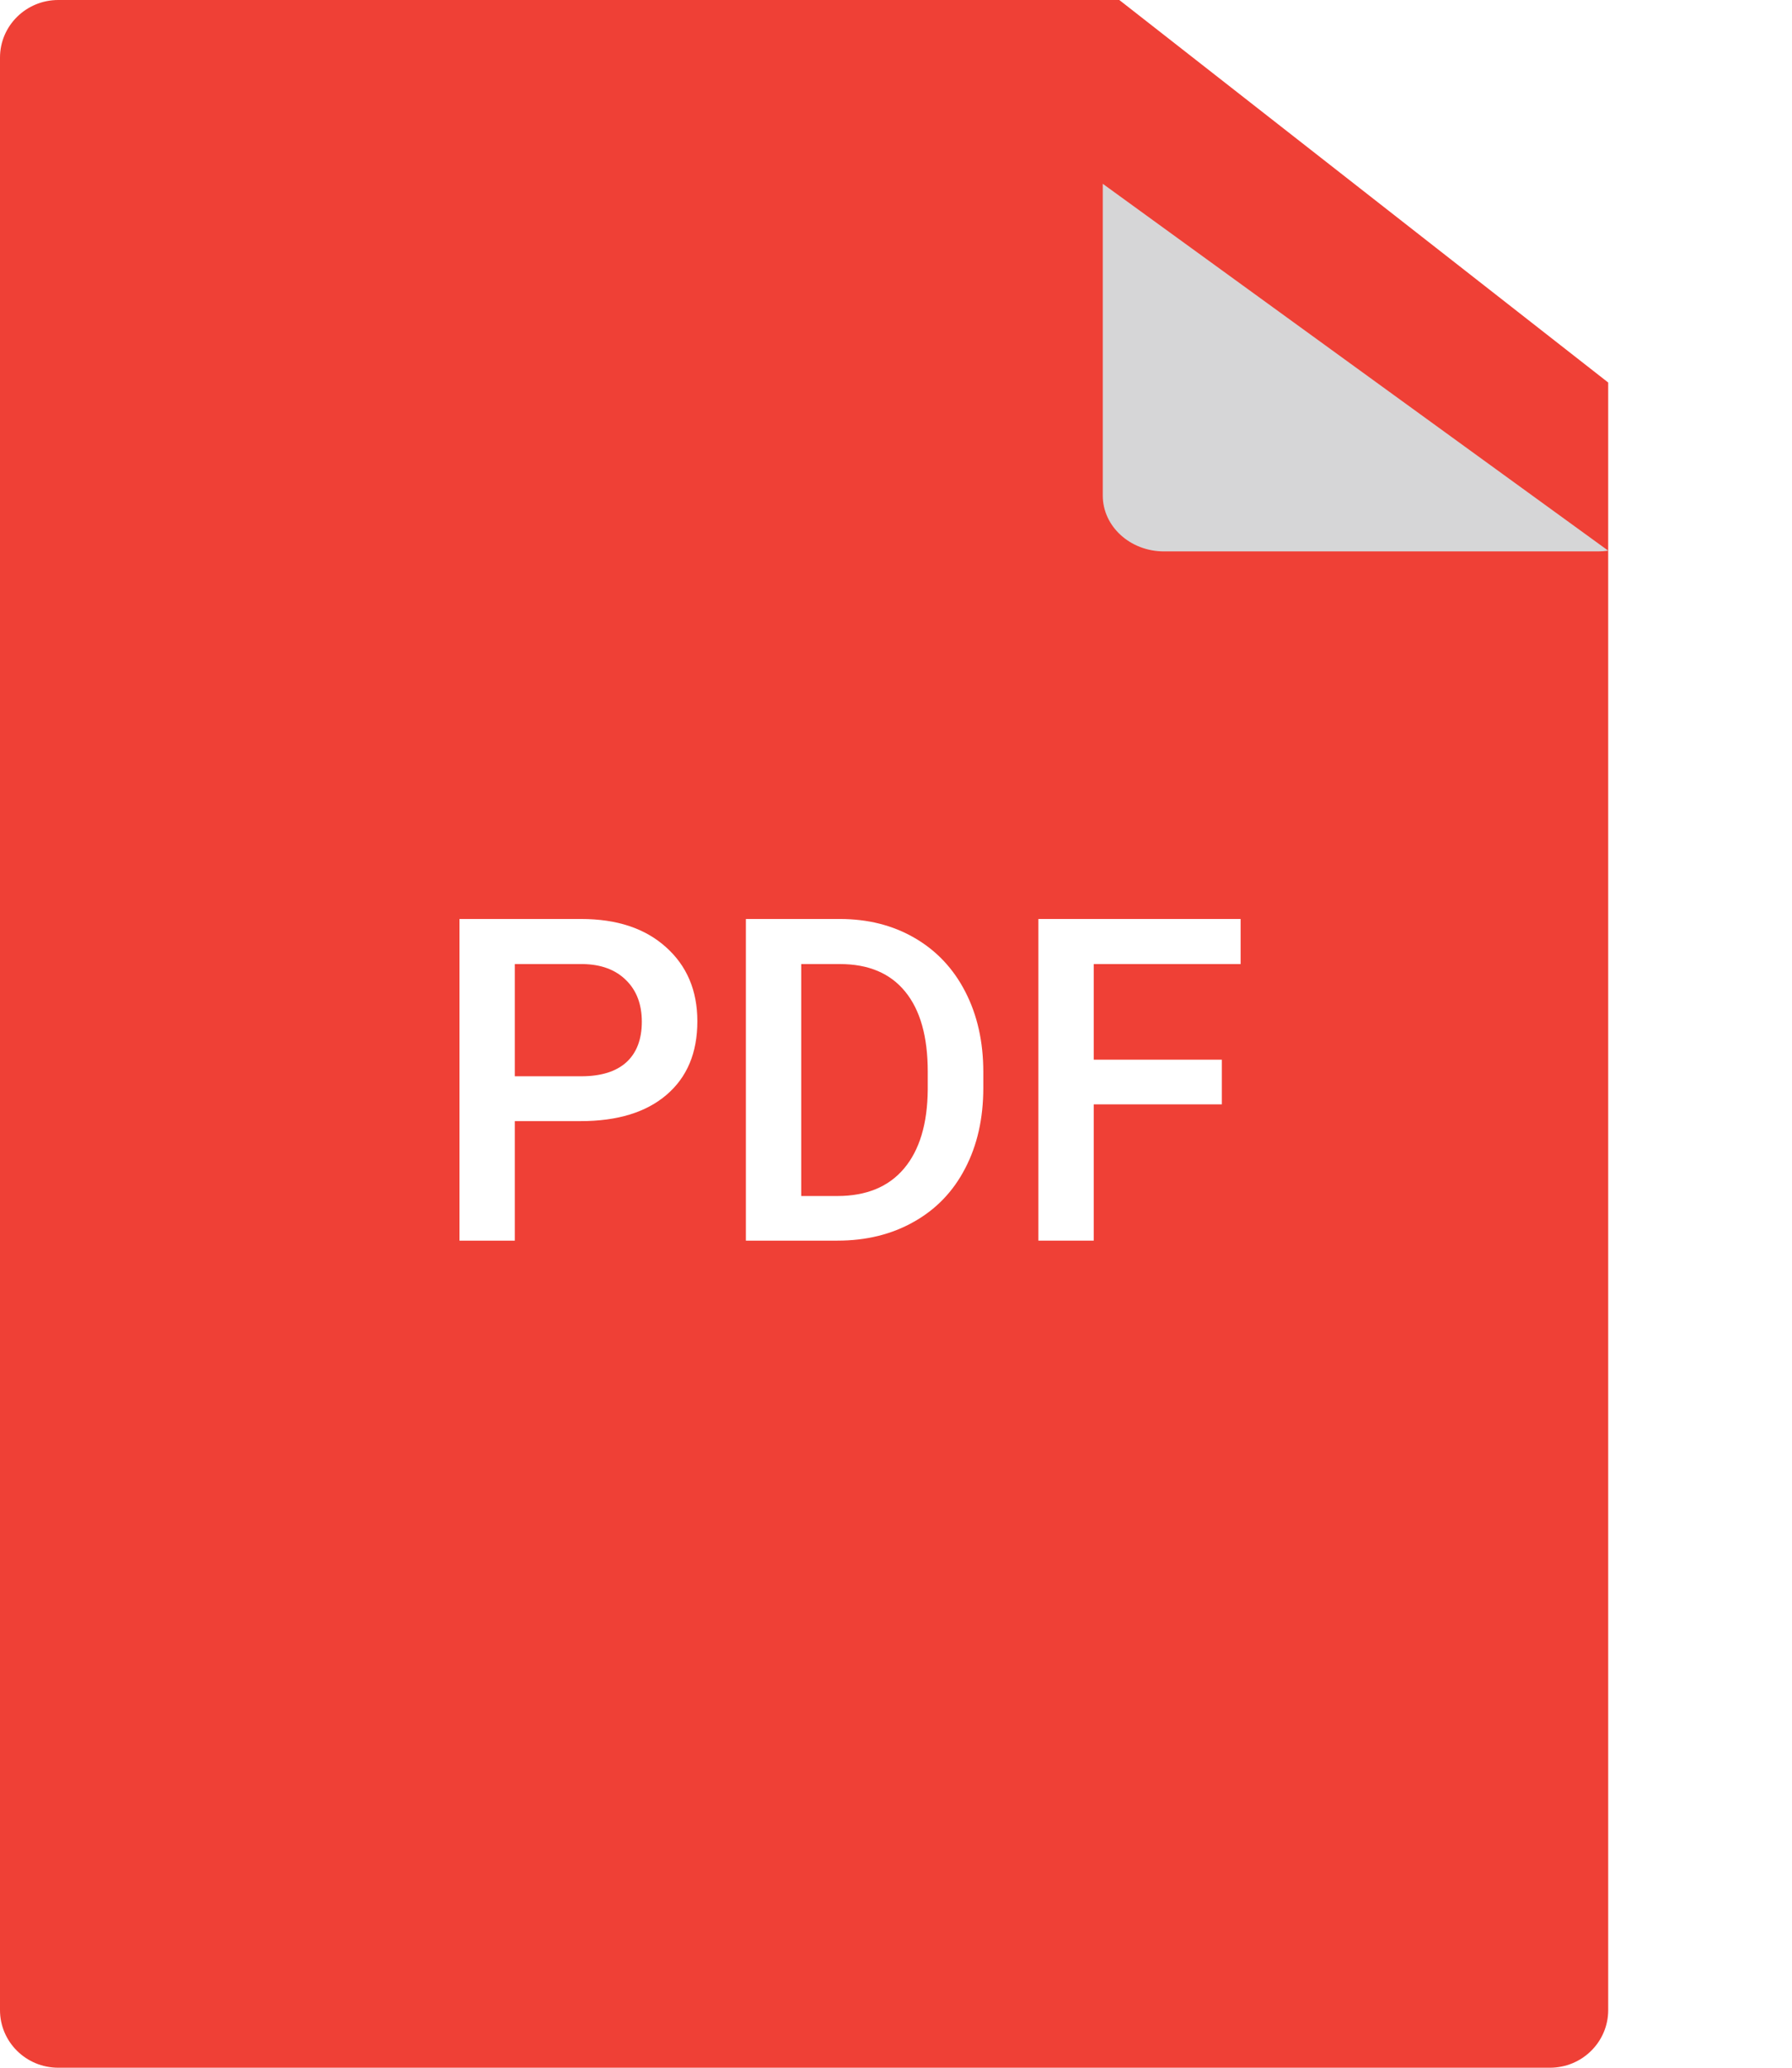
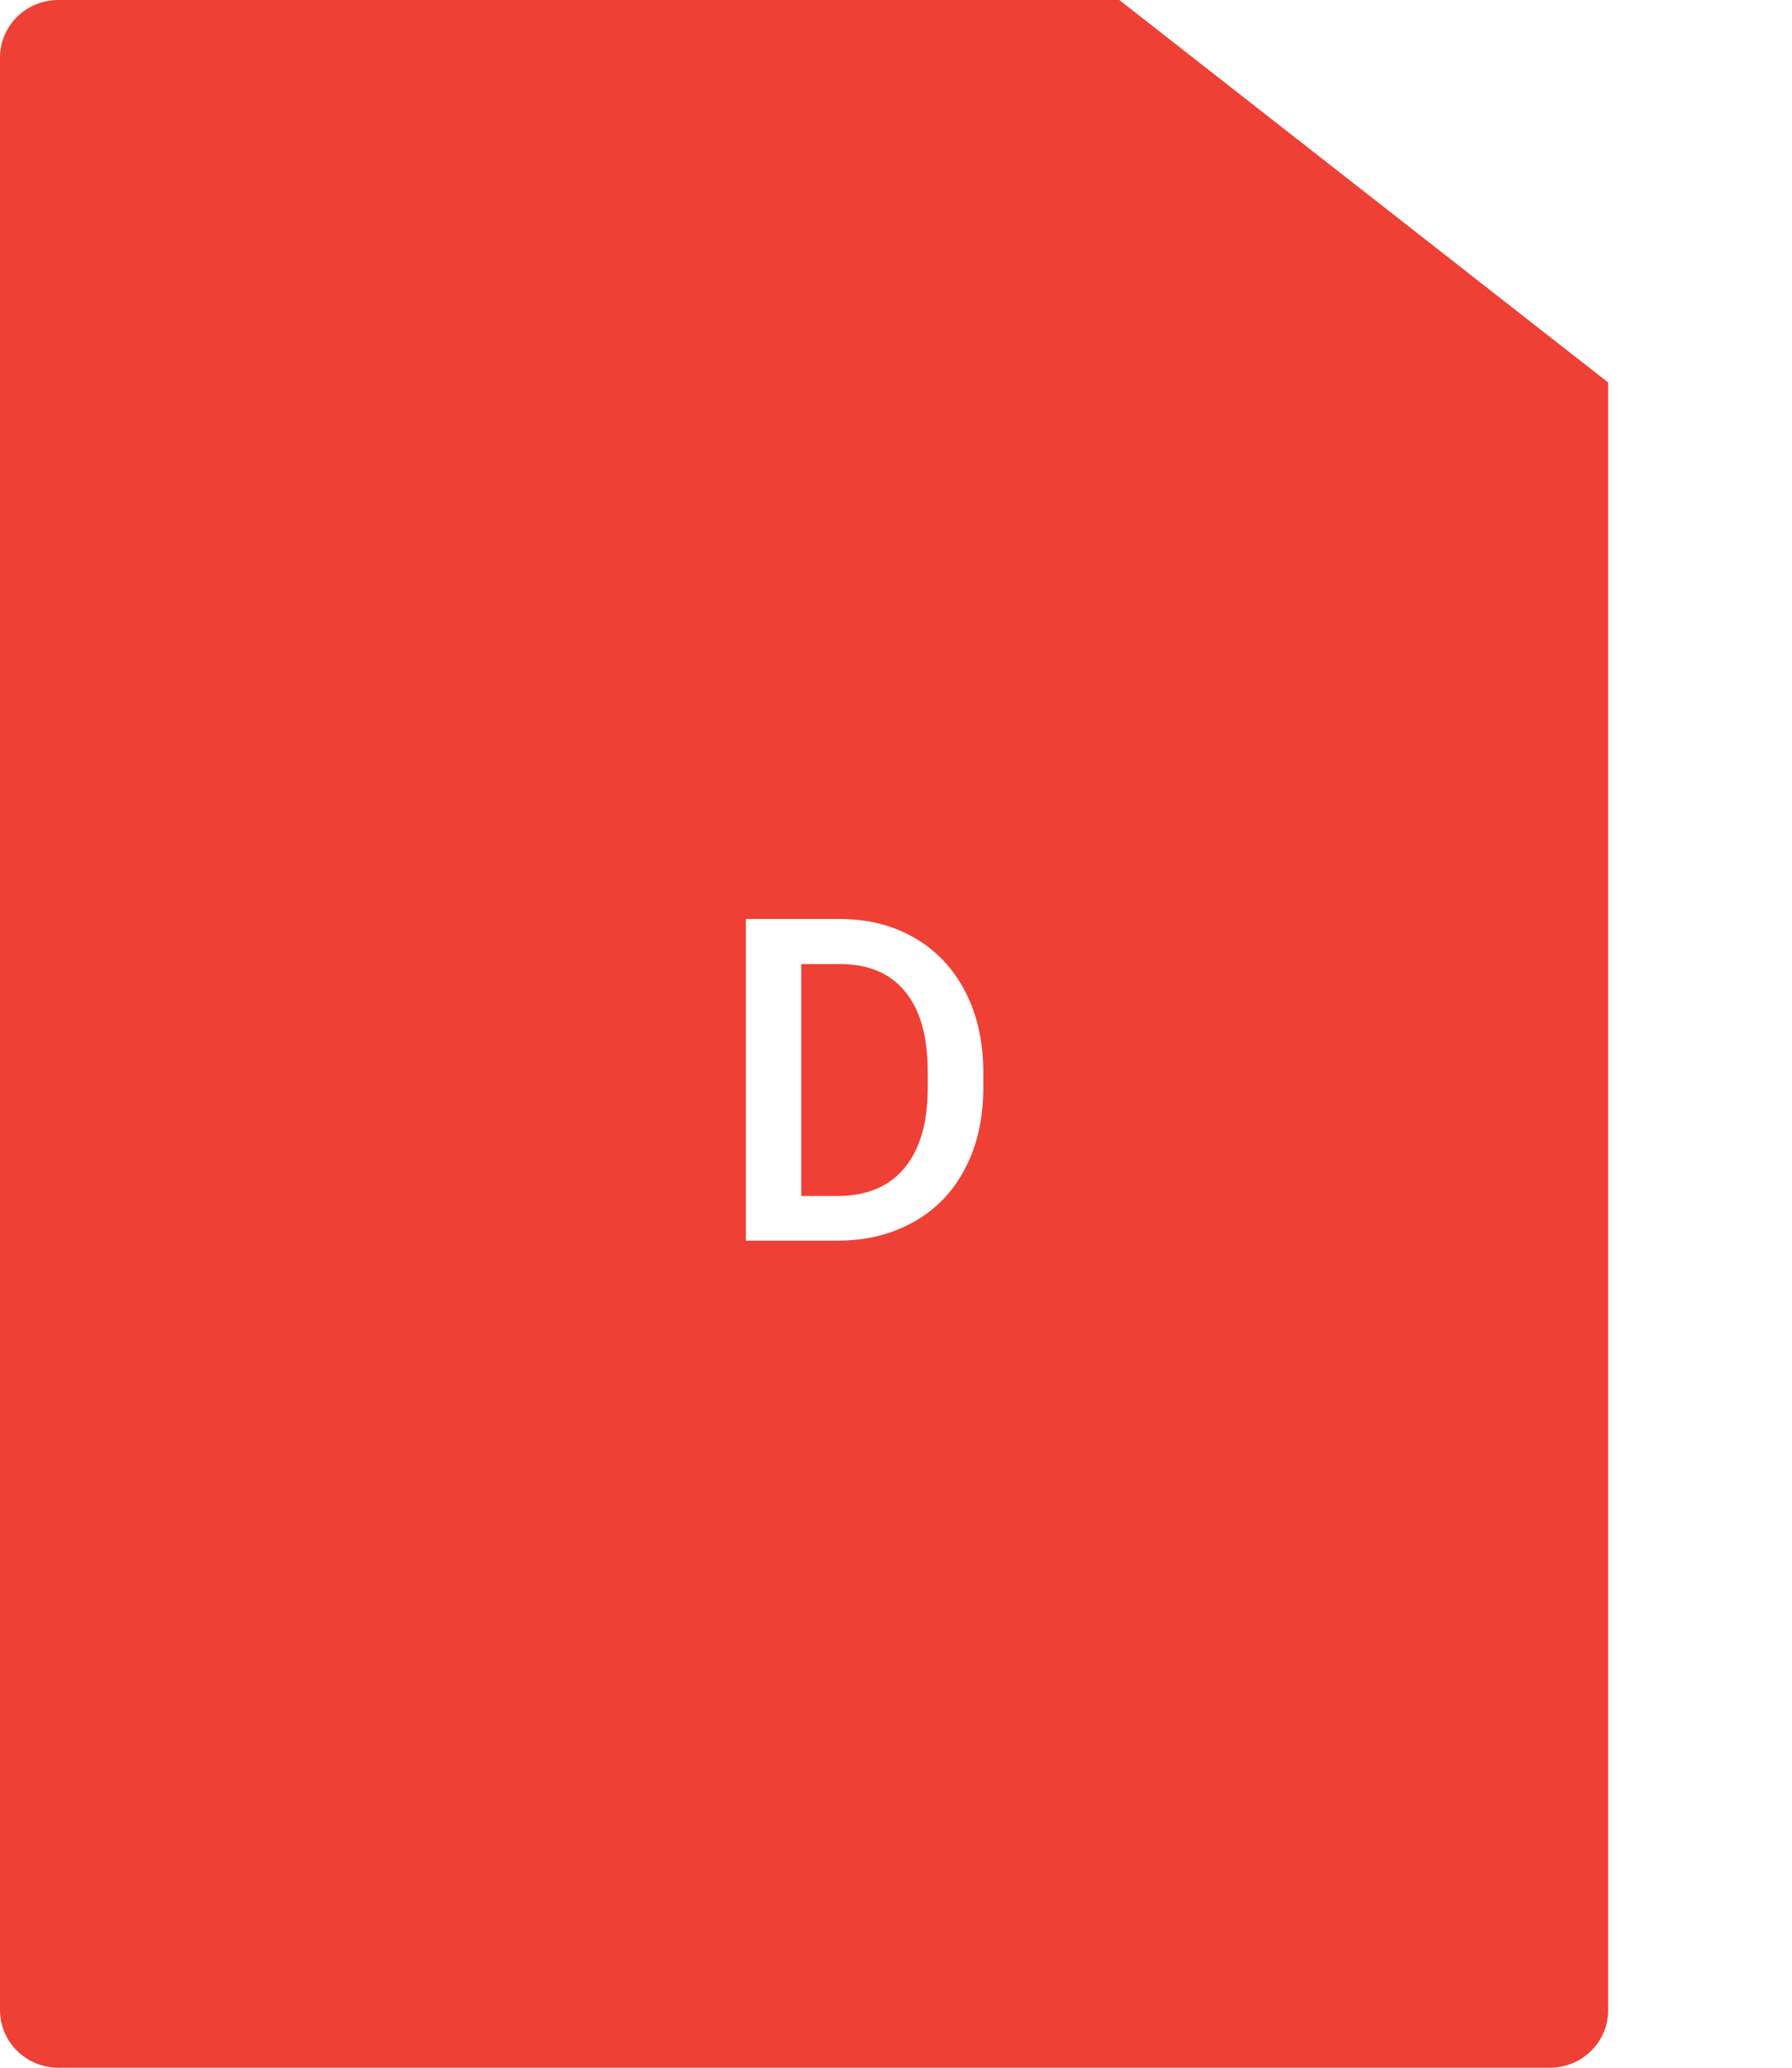
<svg xmlns="http://www.w3.org/2000/svg" width="39" height="45" viewBox="0 0 39 45" fill="none">
-   <path fill-rule="evenodd" clip-rule="evenodd" d="M24.36 0H1.268C0.568 0 0 0.561 0 1.253V43.746C0 44.439 0.568 45 1.268 45H33.732C34.432 45 35 44.439 35 43.746V8.325L24.36 0Z" fill="#EF4036" />
+   <path fill-rule="evenodd" clip-rule="evenodd" d="M24.36 0H1.268C0.568 0 0 0.561 0 1.253V43.746C0 44.439 0.568 45 1.268 45H33.732C34.432 45 35 44.439 35 43.746V8.325L24.36 0" fill="#EF4036" />
  <g filter="url(#filter0_d)">
-     <path fill-rule="evenodd" clip-rule="evenodd" d="M24 0V6.785C24 7.456 24.596 8 25.331 8H34.781C34.855 8 34.929 7.994 35 7.984L24 0Z" fill="#D6D6D7" />
-   </g>
-   <path d="M11.204 24.399V27H10V20H12.65C13.424 20 14.038 20.203 14.492 20.611C14.948 21.018 15.177 21.556 15.177 22.226C15.177 22.912 14.953 23.445 14.506 23.827C14.062 24.208 13.438 24.399 12.636 24.399H11.204ZM11.204 23.423H12.65C13.078 23.423 13.405 23.322 13.63 23.12C13.855 22.915 13.968 22.62 13.968 22.236C13.968 21.857 13.854 21.556 13.626 21.332C13.397 21.104 13.083 20.987 12.684 20.981H11.204V23.423Z" fill="white" />
+     </g>
  <path d="M16.233 27V20H18.279C18.891 20 19.433 20.138 19.906 20.413C20.382 20.689 20.75 21.08 21.01 21.587C21.27 22.093 21.4 22.673 21.4 23.327V23.678C21.4 24.341 21.268 24.925 21.005 25.428C20.745 25.931 20.372 26.319 19.887 26.591C19.405 26.864 18.851 27 18.226 27H16.233ZM17.437 20.981V26.029H18.222C18.853 26.029 19.337 25.83 19.673 25.433C20.012 25.032 20.185 24.458 20.191 23.712V23.322C20.191 22.562 20.028 21.982 19.701 21.582C19.375 21.181 18.901 20.981 18.279 20.981H17.437Z" fill="white" />
-   <path d="M26.591 24.034H23.803V27H22.599V20H27V20.981H23.803V23.062H26.591V24.034Z" fill="white" />
  <defs>
    <filter id="filter0_d" x="20" y="0" width="19" height="16" filterUnits="userSpaceOnUse" color-interpolation-filters="sRGB">
      <feFlood flood-opacity="0" result="BackgroundImageFix" />
      <feColorMatrix in="SourceAlpha" type="matrix" values="0 0 0 0 0 0 0 0 0 0 0 0 0 0 0 0 0 0 127 0" result="hardAlpha" />
      <feOffset dy="4" />
      <feGaussianBlur stdDeviation="2" />
      <feColorMatrix type="matrix" values="0 0 0 0 0 0 0 0 0 0 0 0 0 0 0 0 0 0 0.25 0" />
      <feBlend mode="normal" in2="BackgroundImageFix" result="effect1_dropShadow" />
      <feBlend mode="normal" in="SourceGraphic" in2="effect1_dropShadow" result="shape" />
    </filter>
  </defs>
</svg>